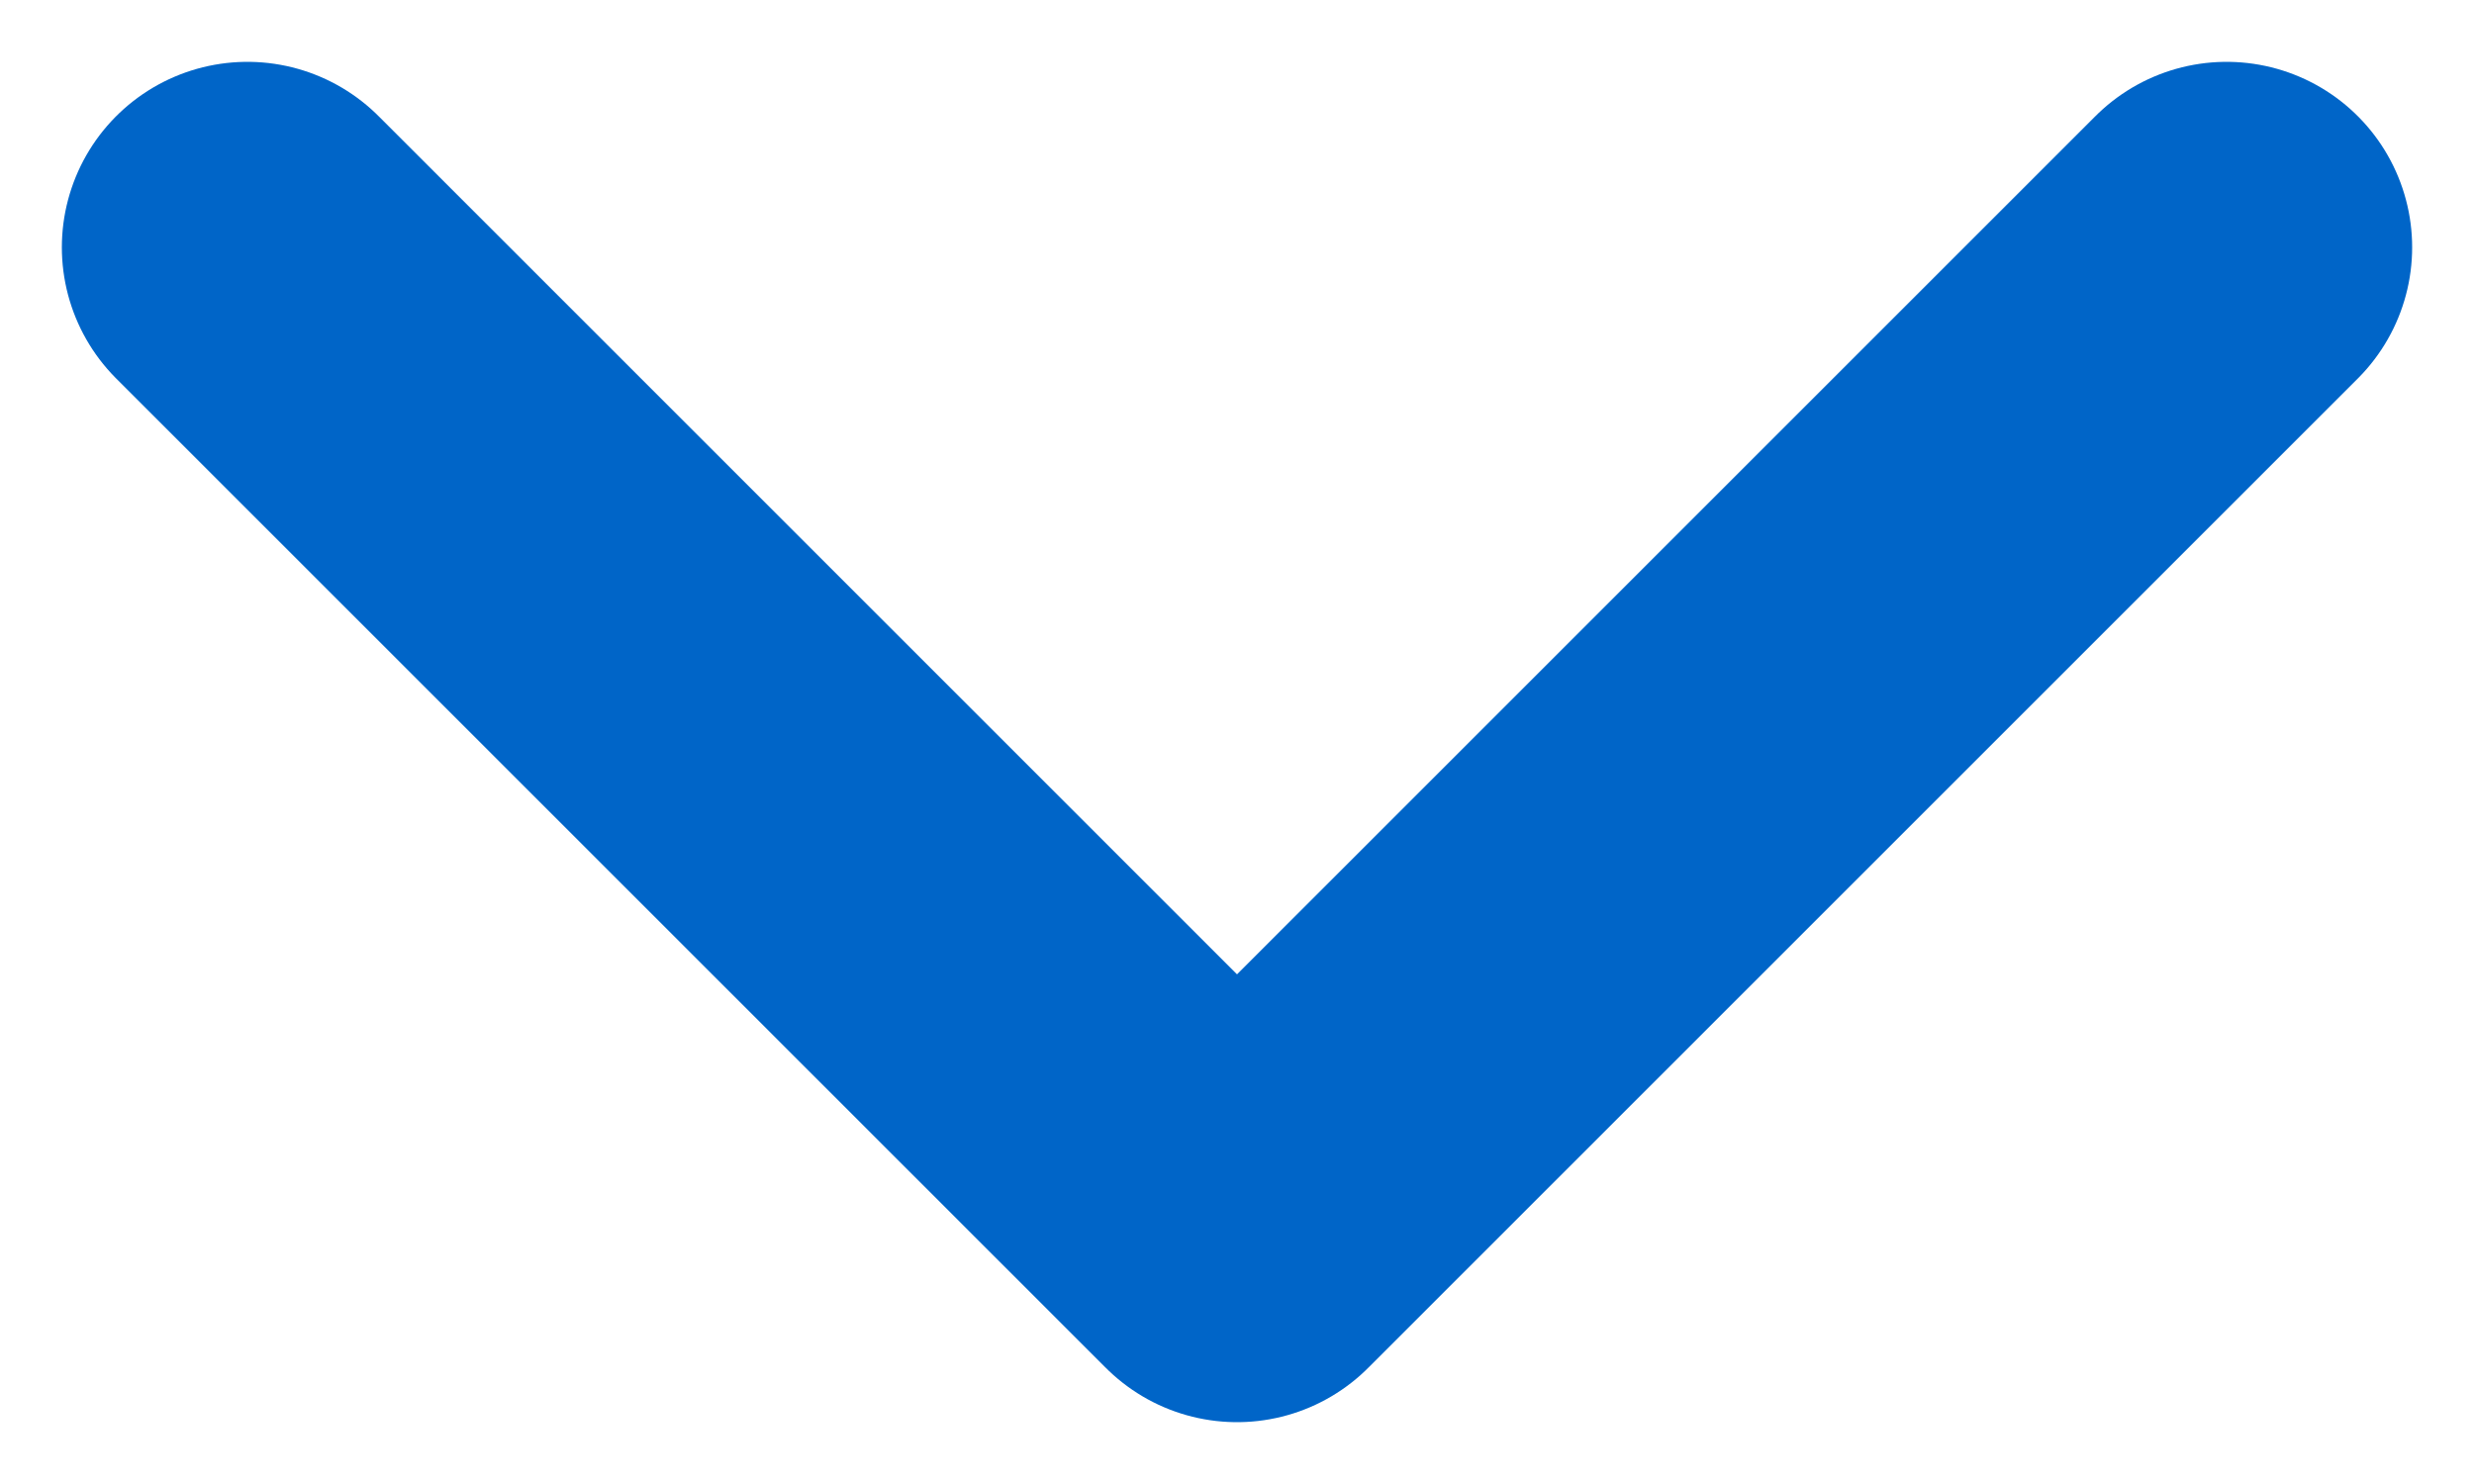
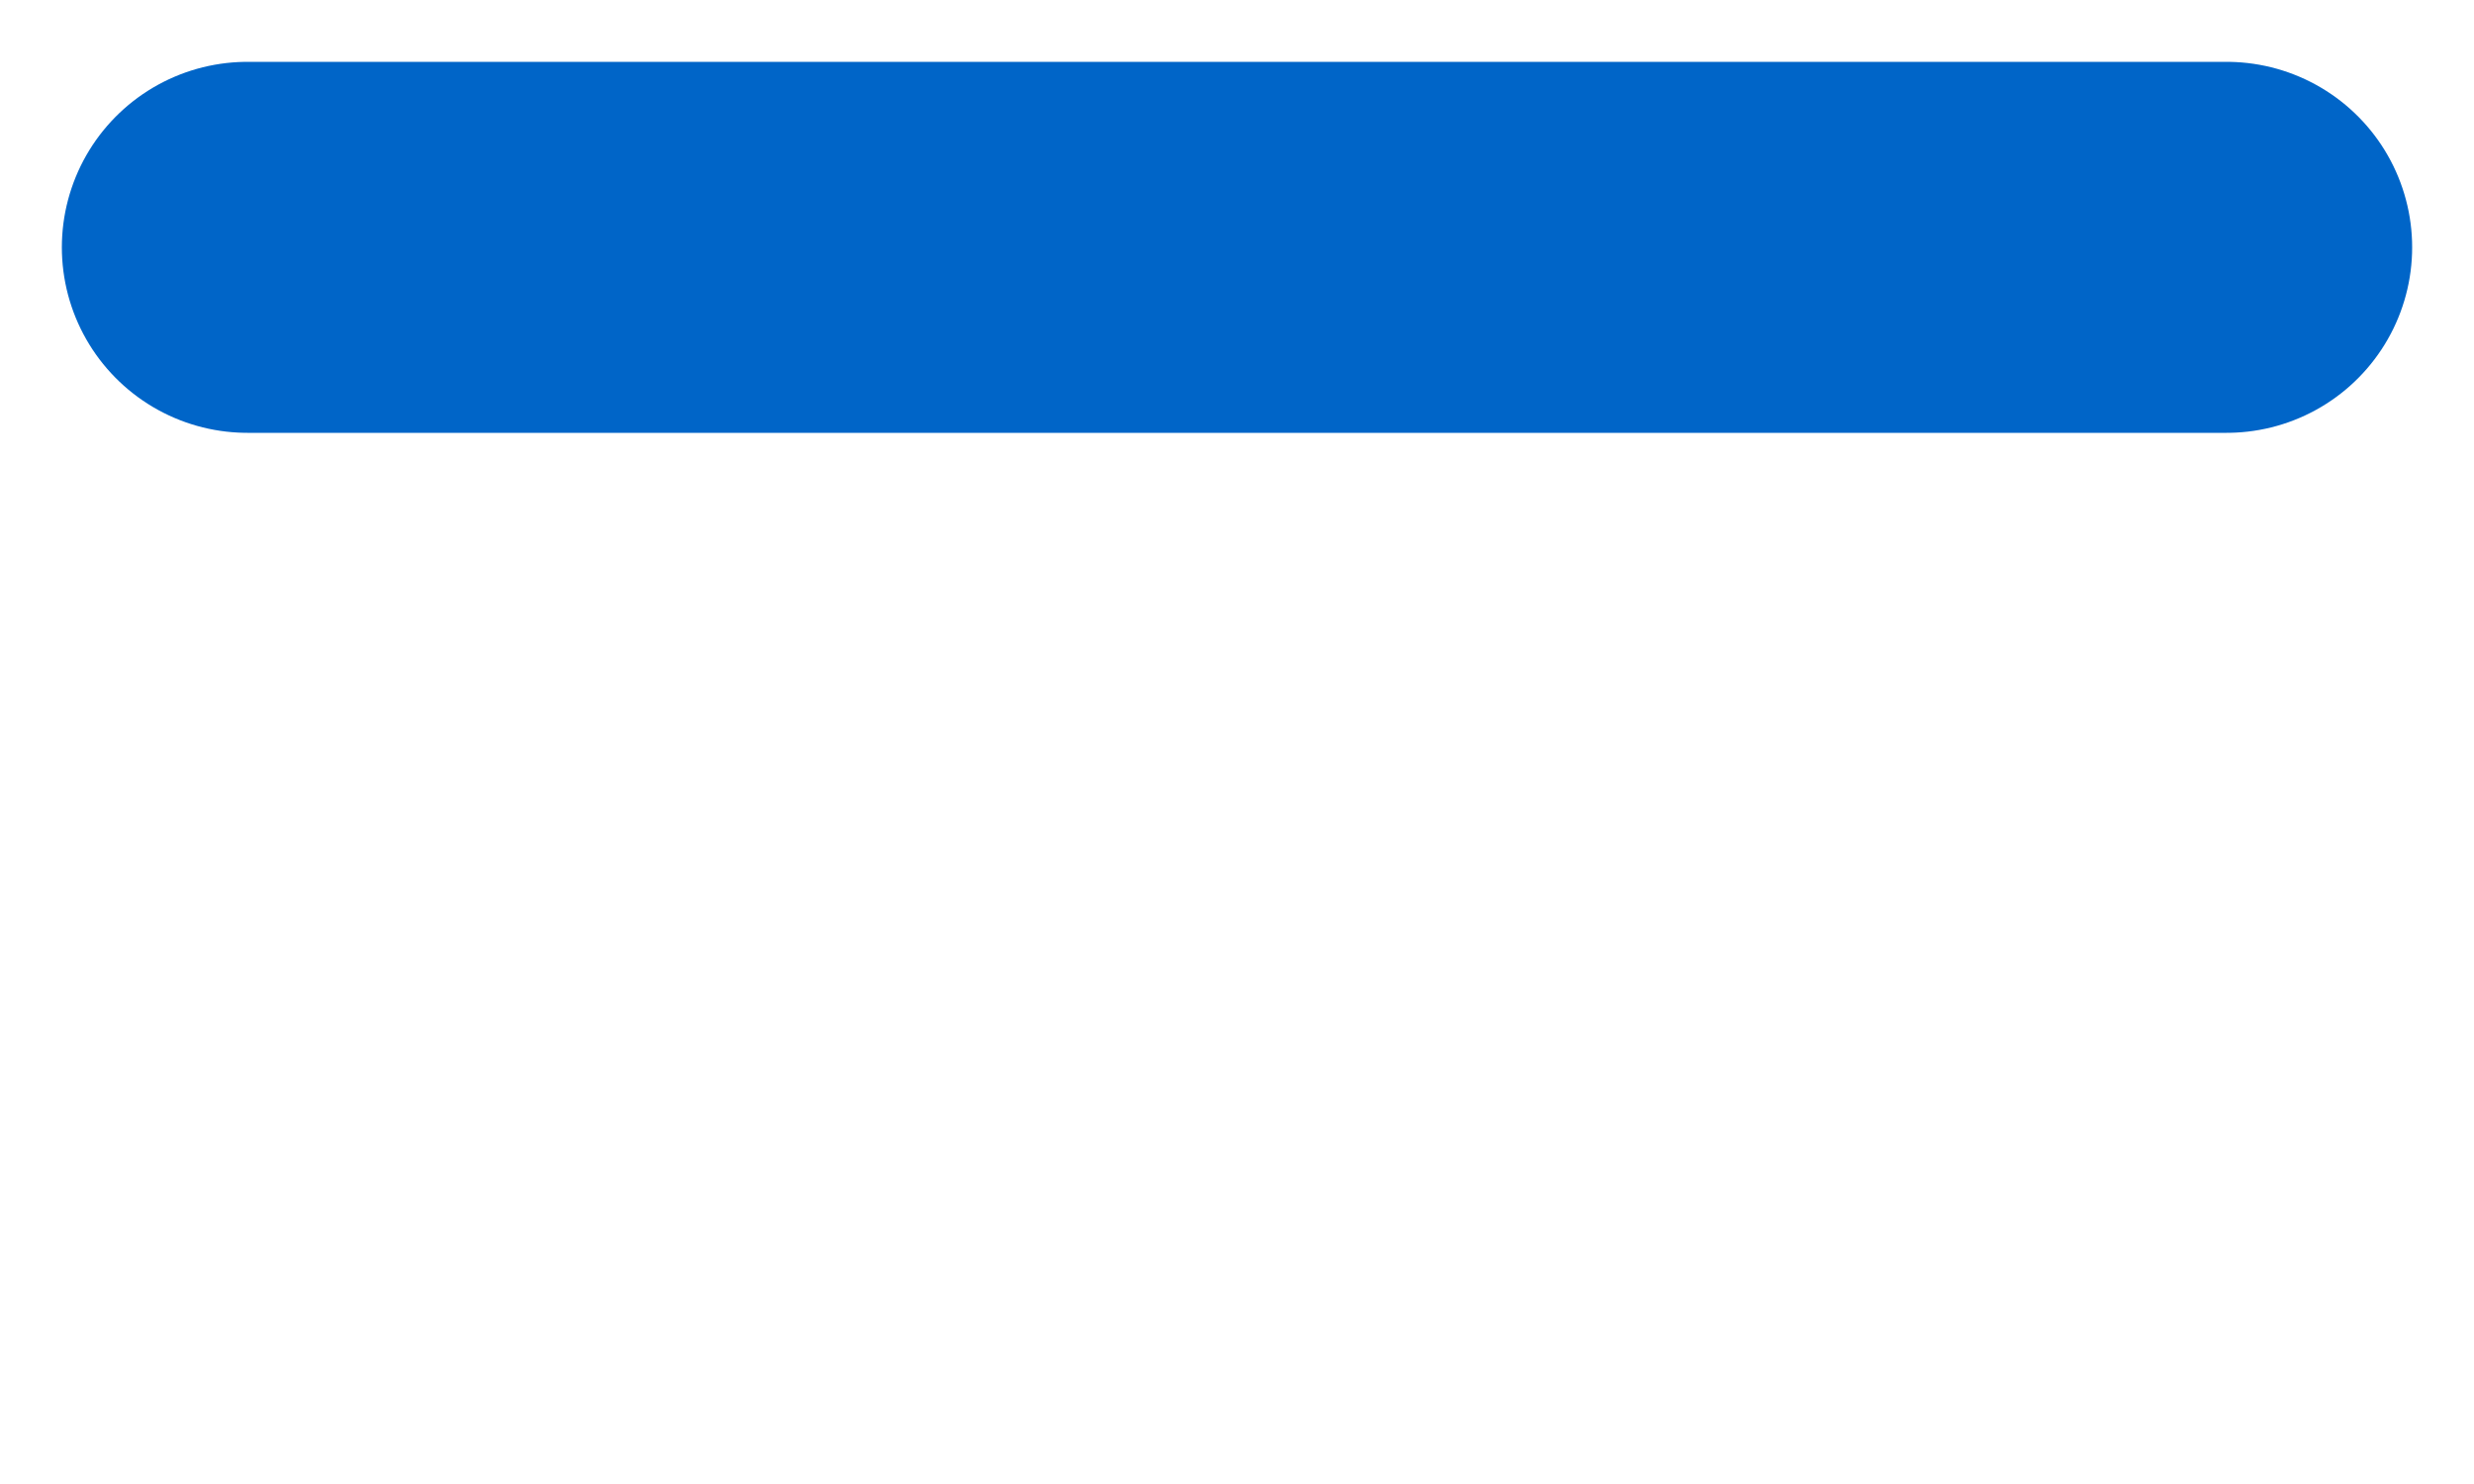
<svg xmlns="http://www.w3.org/2000/svg" width="10" height="6" viewBox="0 0 10 6" fill="none">
-   <path d="M1 1L5 5L9 1" stroke="#0065C8" stroke-width="1.5" stroke-linecap="round" stroke-linejoin="round" />
+   <path d="M1 1L9 1" stroke="#0065C8" stroke-width="1.5" stroke-linecap="round" stroke-linejoin="round" />
</svg>